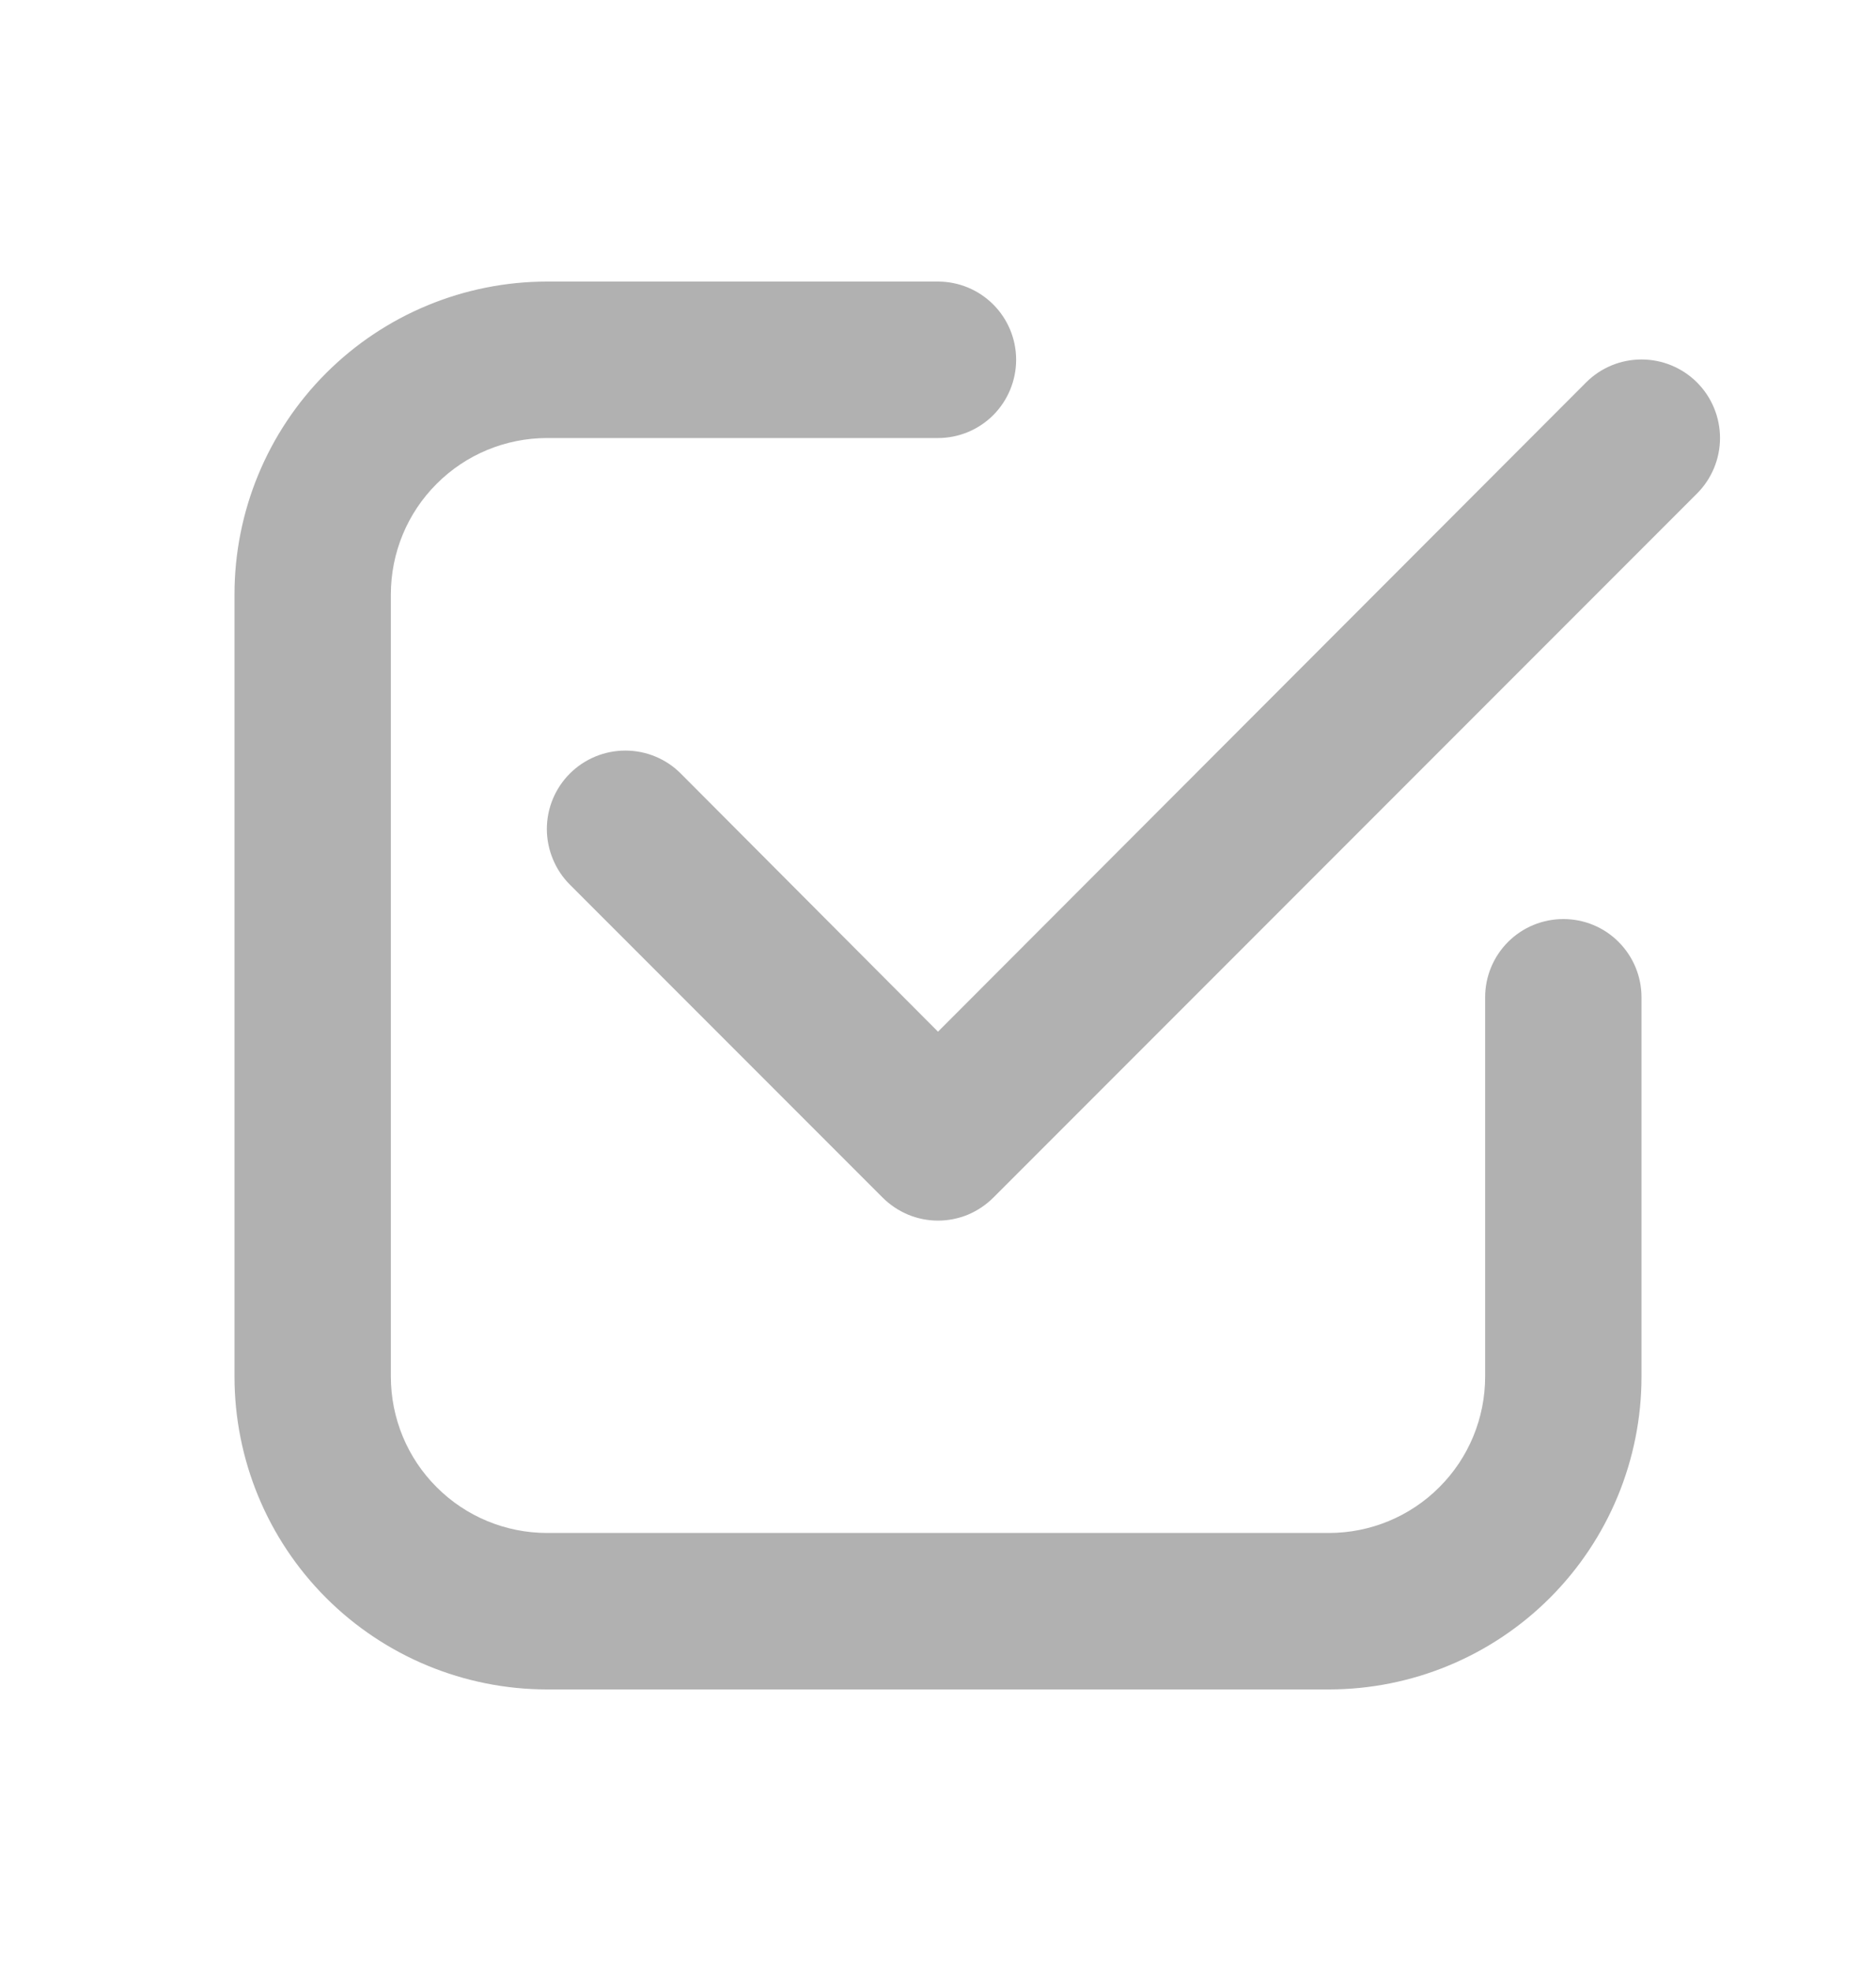
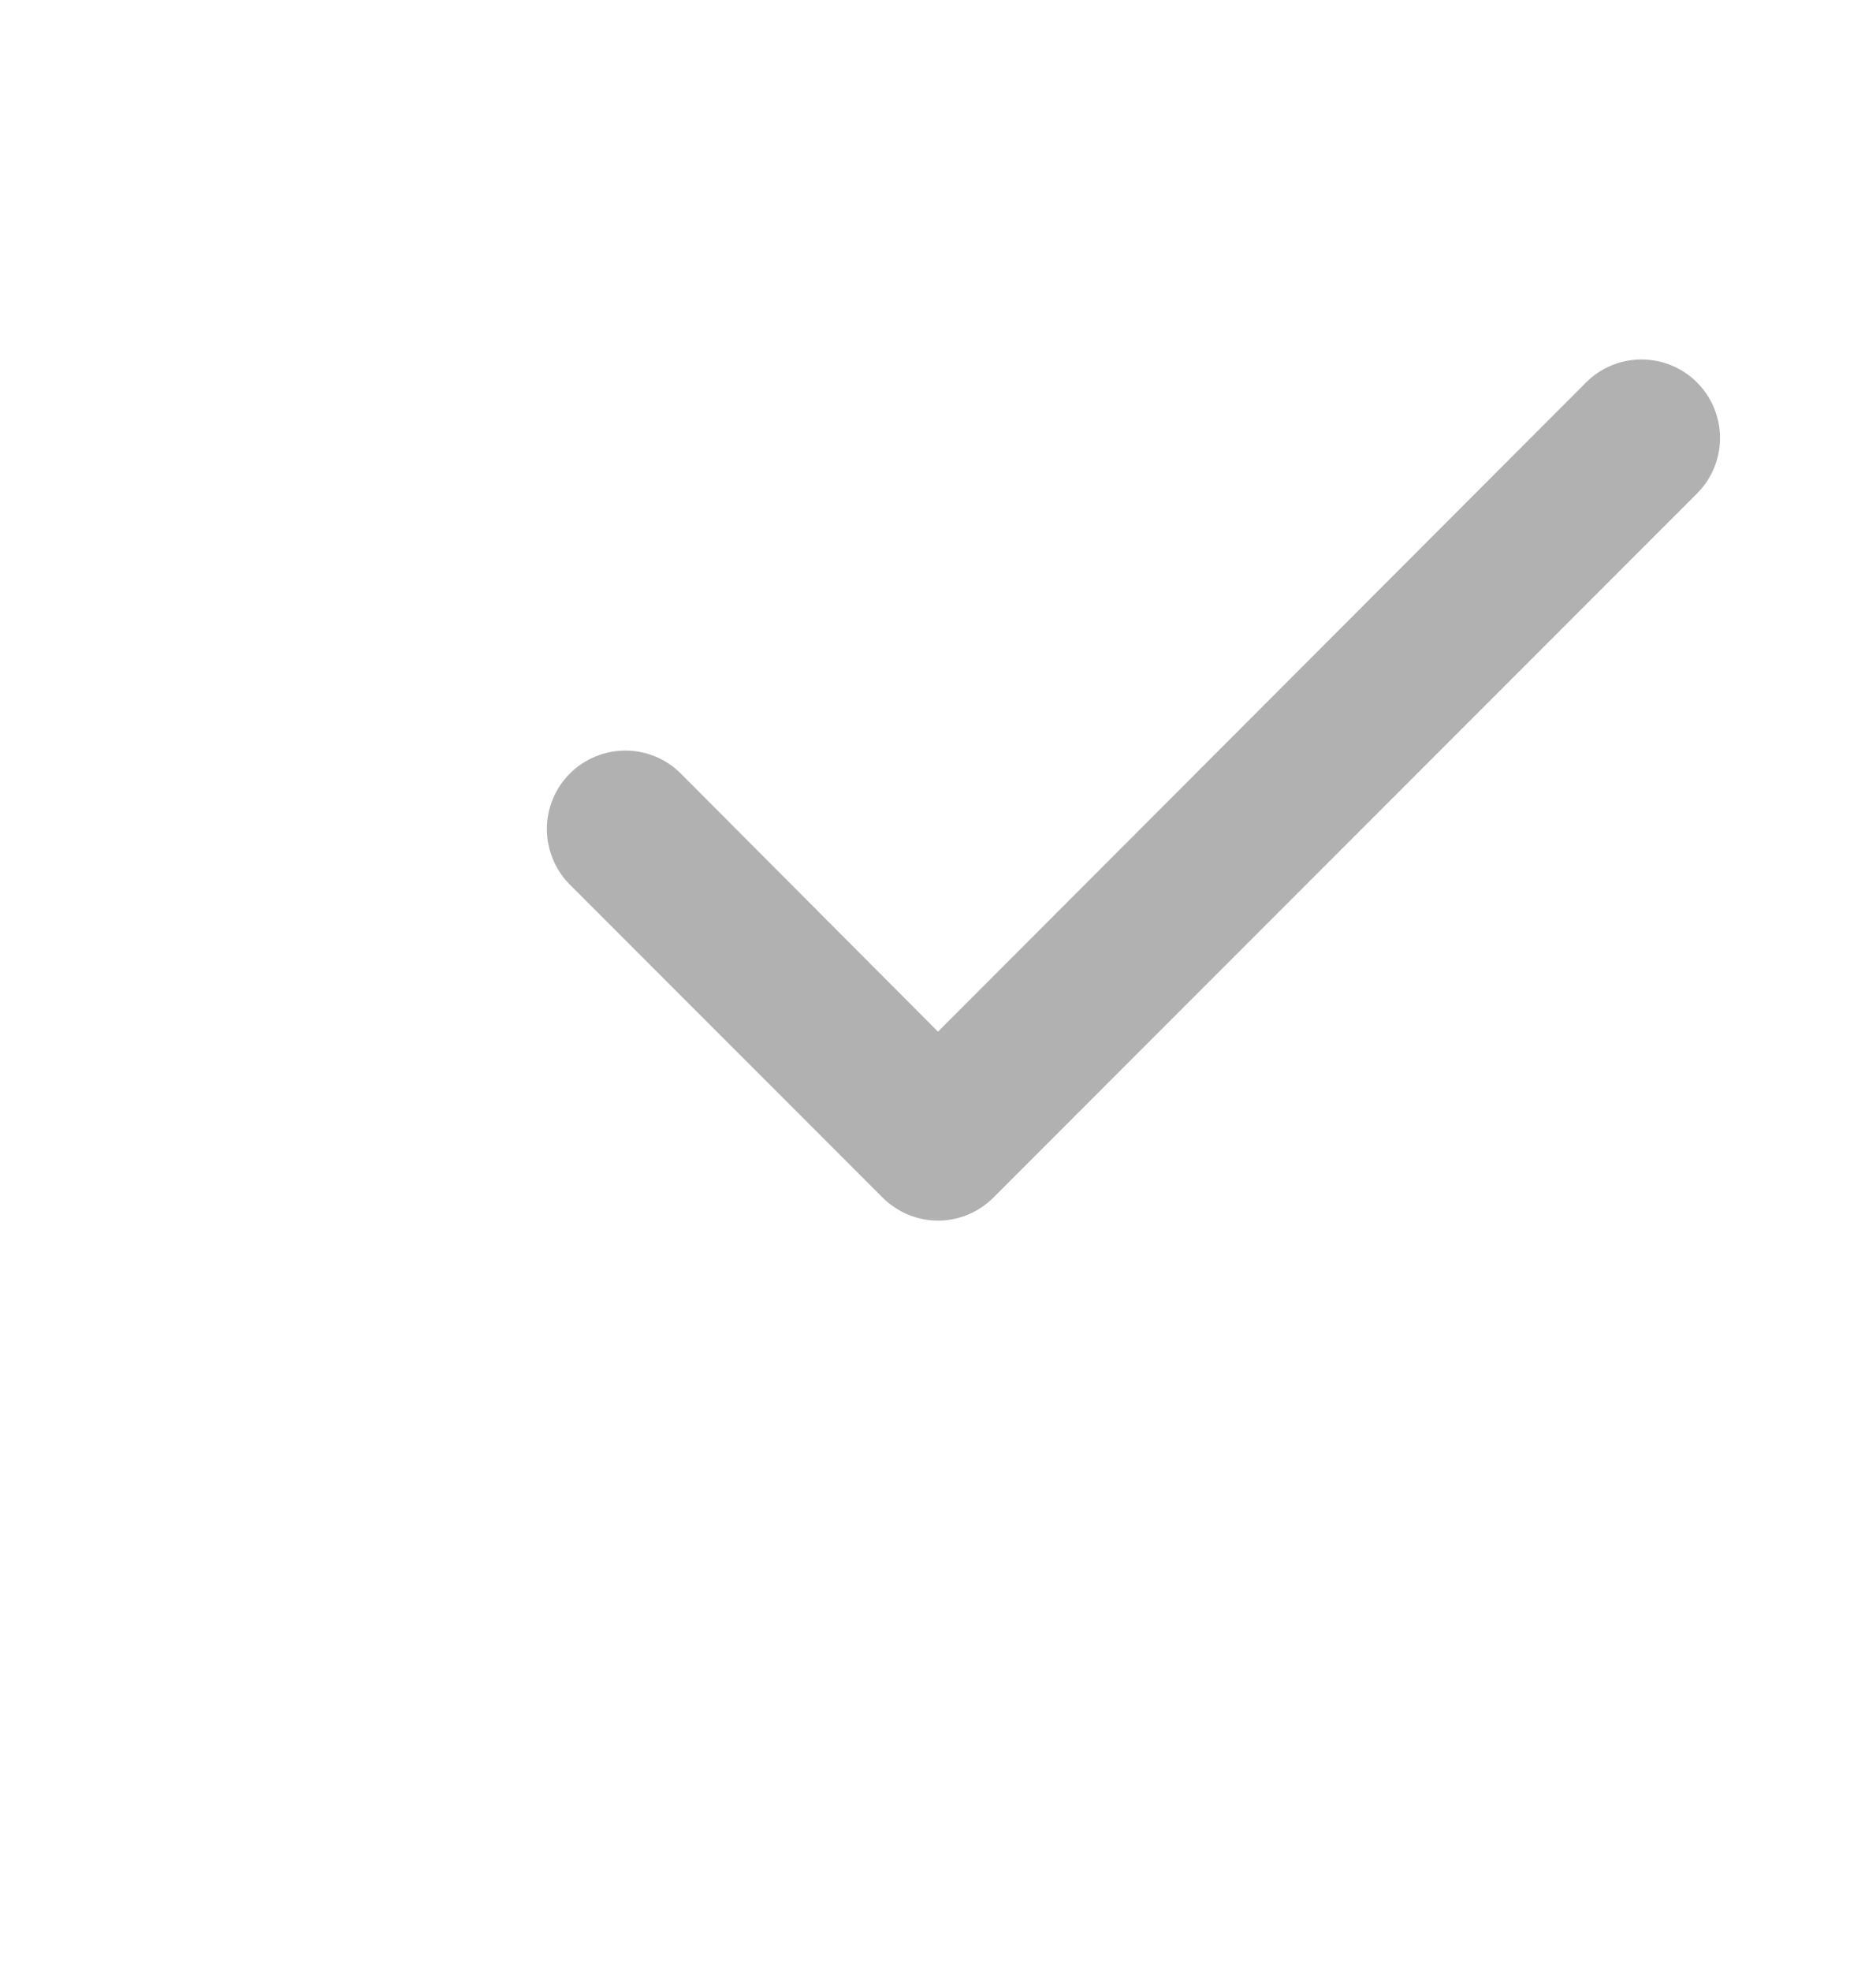
<svg xmlns="http://www.w3.org/2000/svg" width="20" height="21" viewBox="0 0 20 21" fill="none">
-   <path d="M5.833 18H14.167C15.051 18 15.899 17.649 16.524 17.024C17.149 16.399 17.5 15.551 17.5 14.667V10.625C17.5 10.404 17.412 10.192 17.256 10.036C17.1 9.879 16.888 9.792 16.667 9.792C16.446 9.792 16.234 9.879 16.077 10.036C15.921 10.192 15.833 10.404 15.833 10.625V14.667C15.833 15.109 15.658 15.533 15.345 15.845C15.033 16.158 14.609 16.333 14.167 16.333H5.833C5.391 16.333 4.967 16.158 4.655 15.845C4.342 15.533 4.167 15.109 4.167 14.667V6.333C4.167 5.891 4.342 5.467 4.655 5.155C4.967 4.842 5.391 4.667 5.833 4.667H10C10.221 4.667 10.433 4.579 10.589 4.423C10.745 4.266 10.833 4.054 10.833 3.833C10.833 3.612 10.745 3.4 10.589 3.244C10.433 3.088 10.221 3 10 3H5.833C4.949 3 4.101 3.351 3.476 3.976C2.851 4.601 2.5 5.449 2.5 6.333V14.667C2.5 15.551 2.851 16.399 3.476 17.024C4.101 17.649 4.949 18 5.833 18Z" fill="#B1B1B1" />
  <path d="M16.909 4.075L10 10.992L7.258 8.242C7.102 8.085 6.889 7.997 6.667 7.997C6.445 7.997 6.232 8.085 6.075 8.242C5.918 8.399 5.83 8.611 5.83 8.833C5.83 8.943 5.852 9.052 5.894 9.153C5.936 9.255 5.997 9.347 6.075 9.425L9.408 12.758C9.486 12.836 9.578 12.898 9.68 12.941C9.781 12.983 9.89 13.005 10 13.005C10.11 13.005 10.219 12.983 10.321 12.941C10.422 12.898 10.514 12.836 10.592 12.758L18.092 5.258C18.249 5.101 18.337 4.888 18.337 4.667C18.337 4.445 18.249 4.232 18.092 4.075C17.935 3.918 17.722 3.83 17.5 3.83C17.278 3.83 17.065 3.918 16.909 4.075Z" fill="#B1B1B1" />
</svg>